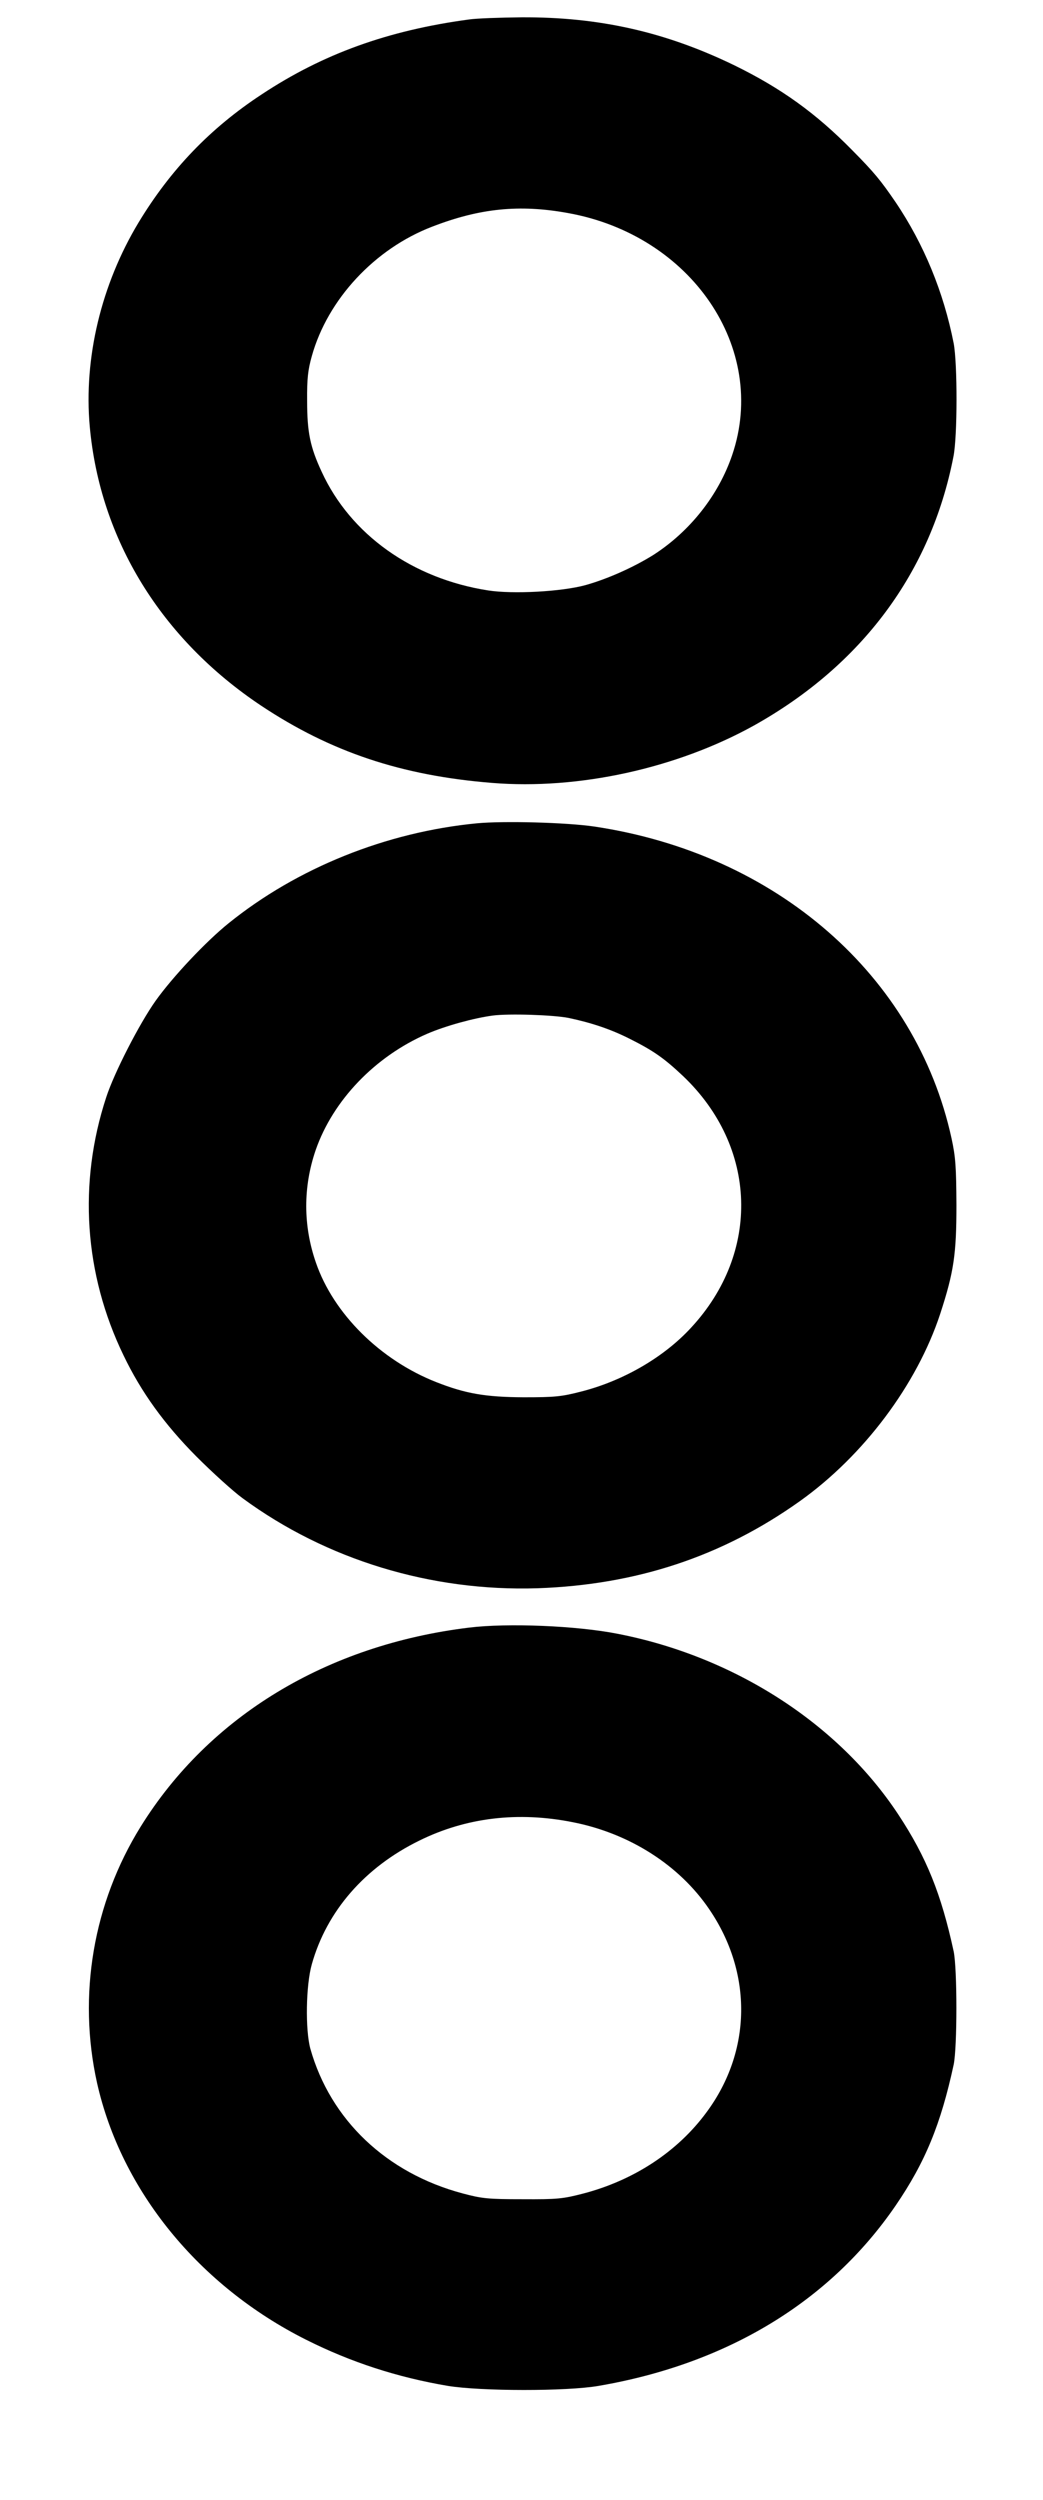
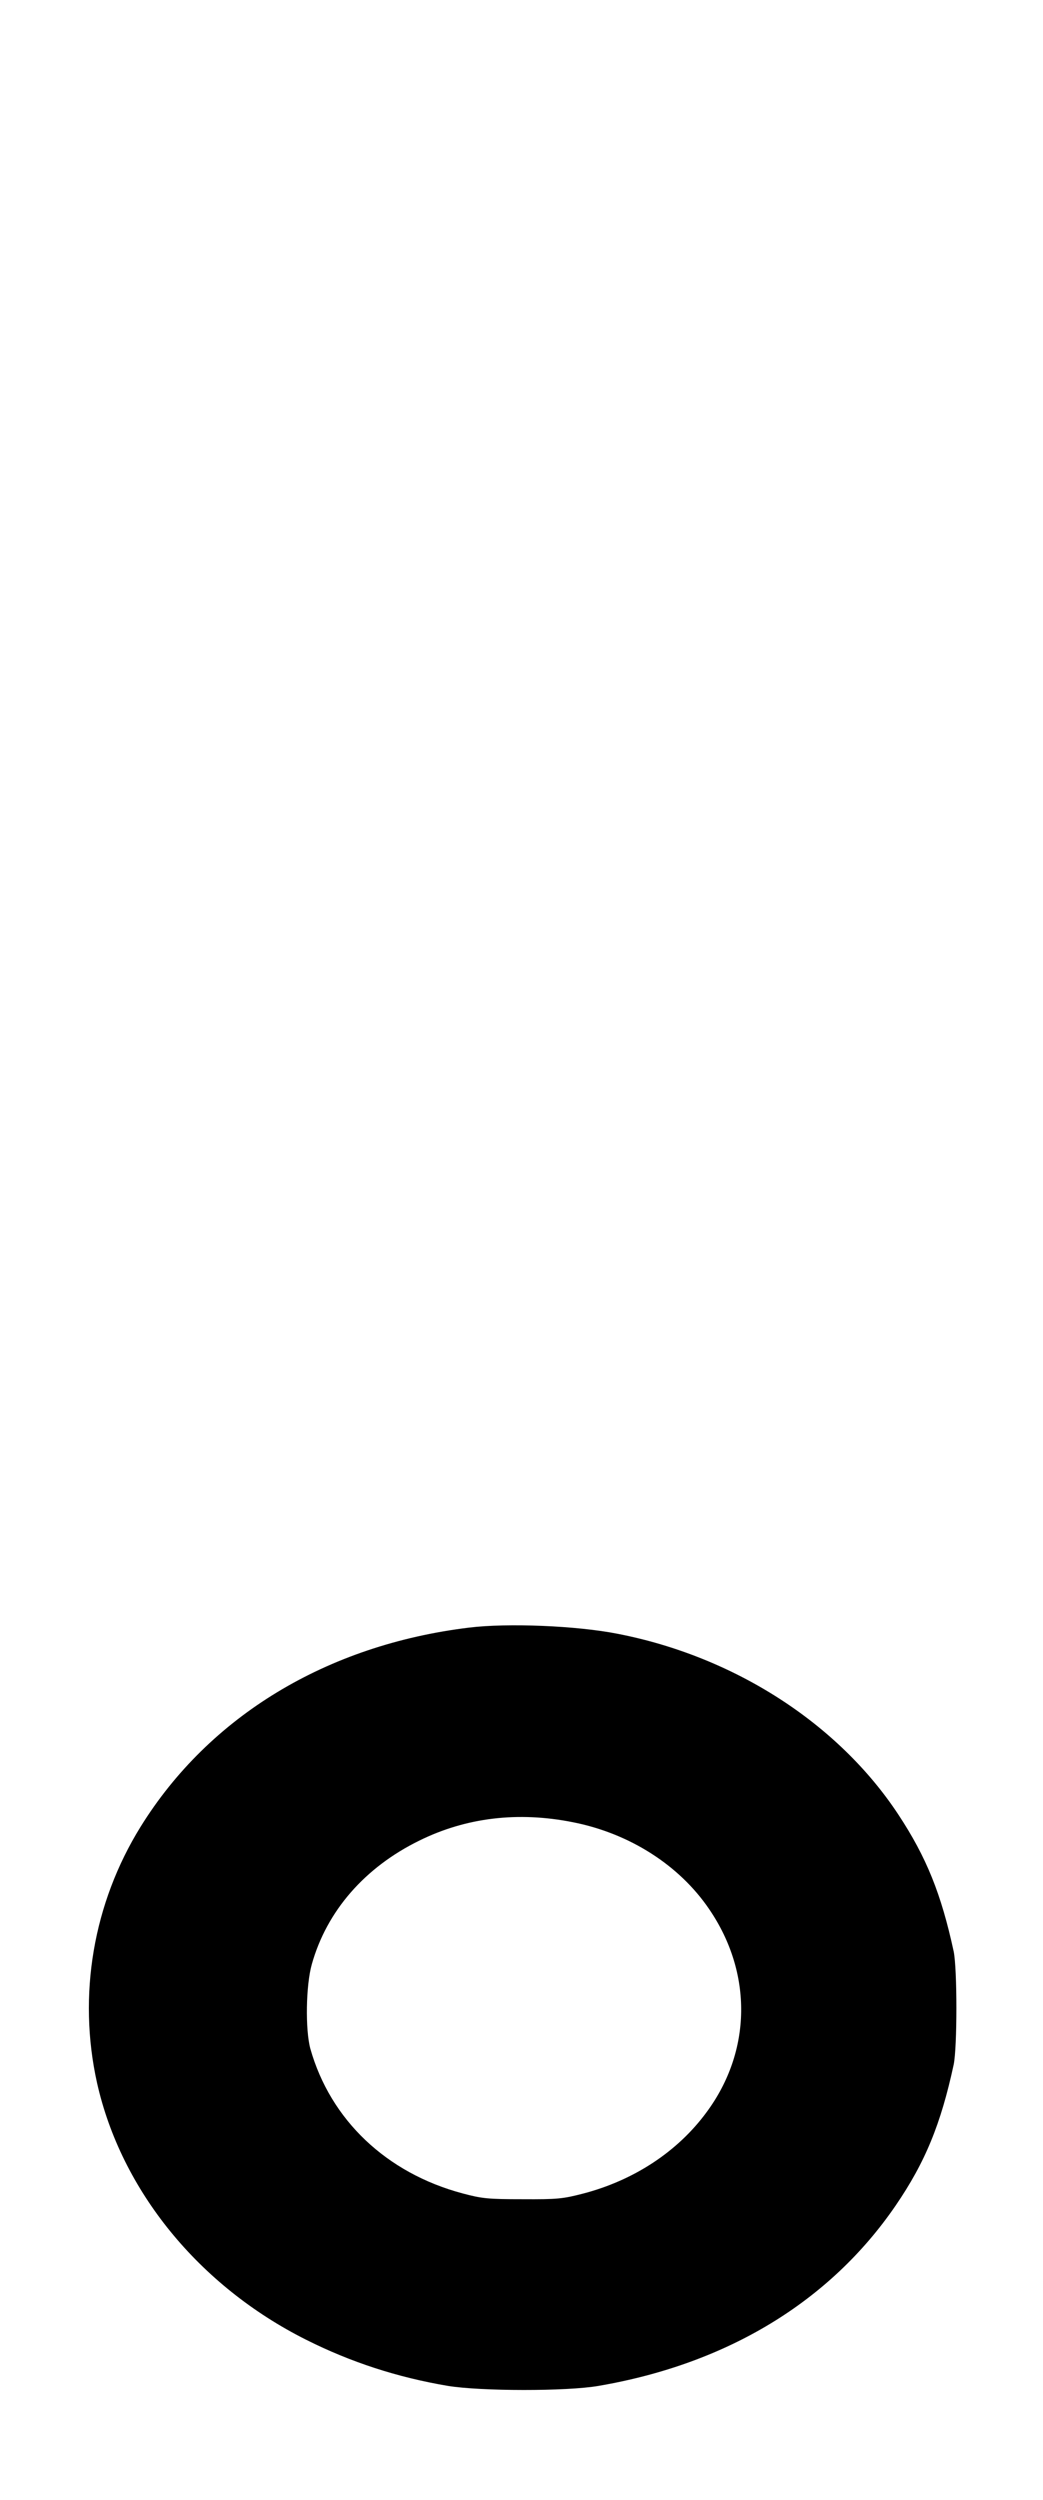
<svg xmlns="http://www.w3.org/2000/svg" version="1.0" width="488pt" height="1169pt" viewBox="0 0 488 1169" preserveAspectRatio="xMidYMid meet">
  <g transform="translate(0,1169) scale(0.1,-0.1)" fill="#000000" stroke="none">
-     <path d="M2195 11599 c-380 -51 -684 -161 -970 -350 -241 -158 -427 -352 -577 -600 -174 -289 -257 -633 -228 -954 48 -528 334 -993 802 -1305 325 -216 656 -327 1080 -361 405 -33 864 68 1225 268 505 282 829 717 934 1258 19 94 19 436 1 530 -47 239 -139 463 -272 660 -69 101 -100 139 -203 243 -170 173 -333 290 -552 397 -322 156 -632 226 -995 224 -102 -1 -212 -5 -245 -10z m461 -905 c579 -103 939 -633 770 -1131 -64 -189 -198 -358 -369 -468 -93 -58 -214 -112 -317 -141 -113 -31 -340 -43 -456 -25 -354 55 -644 261 -779 555 -54 116 -68 185 -68 331 -1 105 4 146 22 210 74 265 294 502 563 605 222 86 408 105 634 64z" />
-     <path d="M2231 7840 c-425 -41 -841 -209 -1161 -467 -107 -86 -263 -252 -342 -363 -76 -107 -194 -337 -231 -451 -132 -402 -103 -827 81 -1207 83 -173 192 -323 341 -473 75 -75 172 -163 216 -195 392 -288 882 -437 1380 -421 462 16 863 148 1227 407 299 213 548 545 657 876 64 196 76 279 76 509 -1 179 -4 225 -23 312 -166 761 -819 1331 -1672 1458 -129 19 -423 27 -549 15z m429 -910 c109 -23 197 -53 283 -96 114 -57 164 -92 253 -176 348 -331 364 -825 37 -1177 -127 -138 -317 -248 -513 -298 -93 -24 -123 -27 -270 -27 -179 1 -272 17 -409 71 -262 103 -481 320 -563 559 -60 173 -60 354 -1 526 81 233 278 438 522 544 86 37 217 73 306 85 77 10 284 3 355 -11z" />
    <path d="M2195 4079 c-666 -81 -1216 -414 -1537 -931 -222 -358 -295 -788 -204 -1198 113 -503 476 -949 978 -1201 209 -105 427 -176 664 -216 154 -25 553 -26 704 0 602 103 1083 394 1391 844 138 202 211 380 271 658 17 81 17 449 0 530 -58 268 -127 440 -259 640 -281 426 -768 739 -1313 845 -192 38 -515 51 -695 29z m485 -910 c265 -52 499 -201 639 -408 203 -298 198 -663 -13 -948 -135 -184 -340 -319 -579 -381 -93 -24 -119 -27 -282 -26 -162 0 -190 3 -280 27 -357 95 -619 344 -713 677 -24 89 -21 296 7 395 70 249 248 453 503 578 219 108 462 137 718 86z" />
  </g>
</svg>